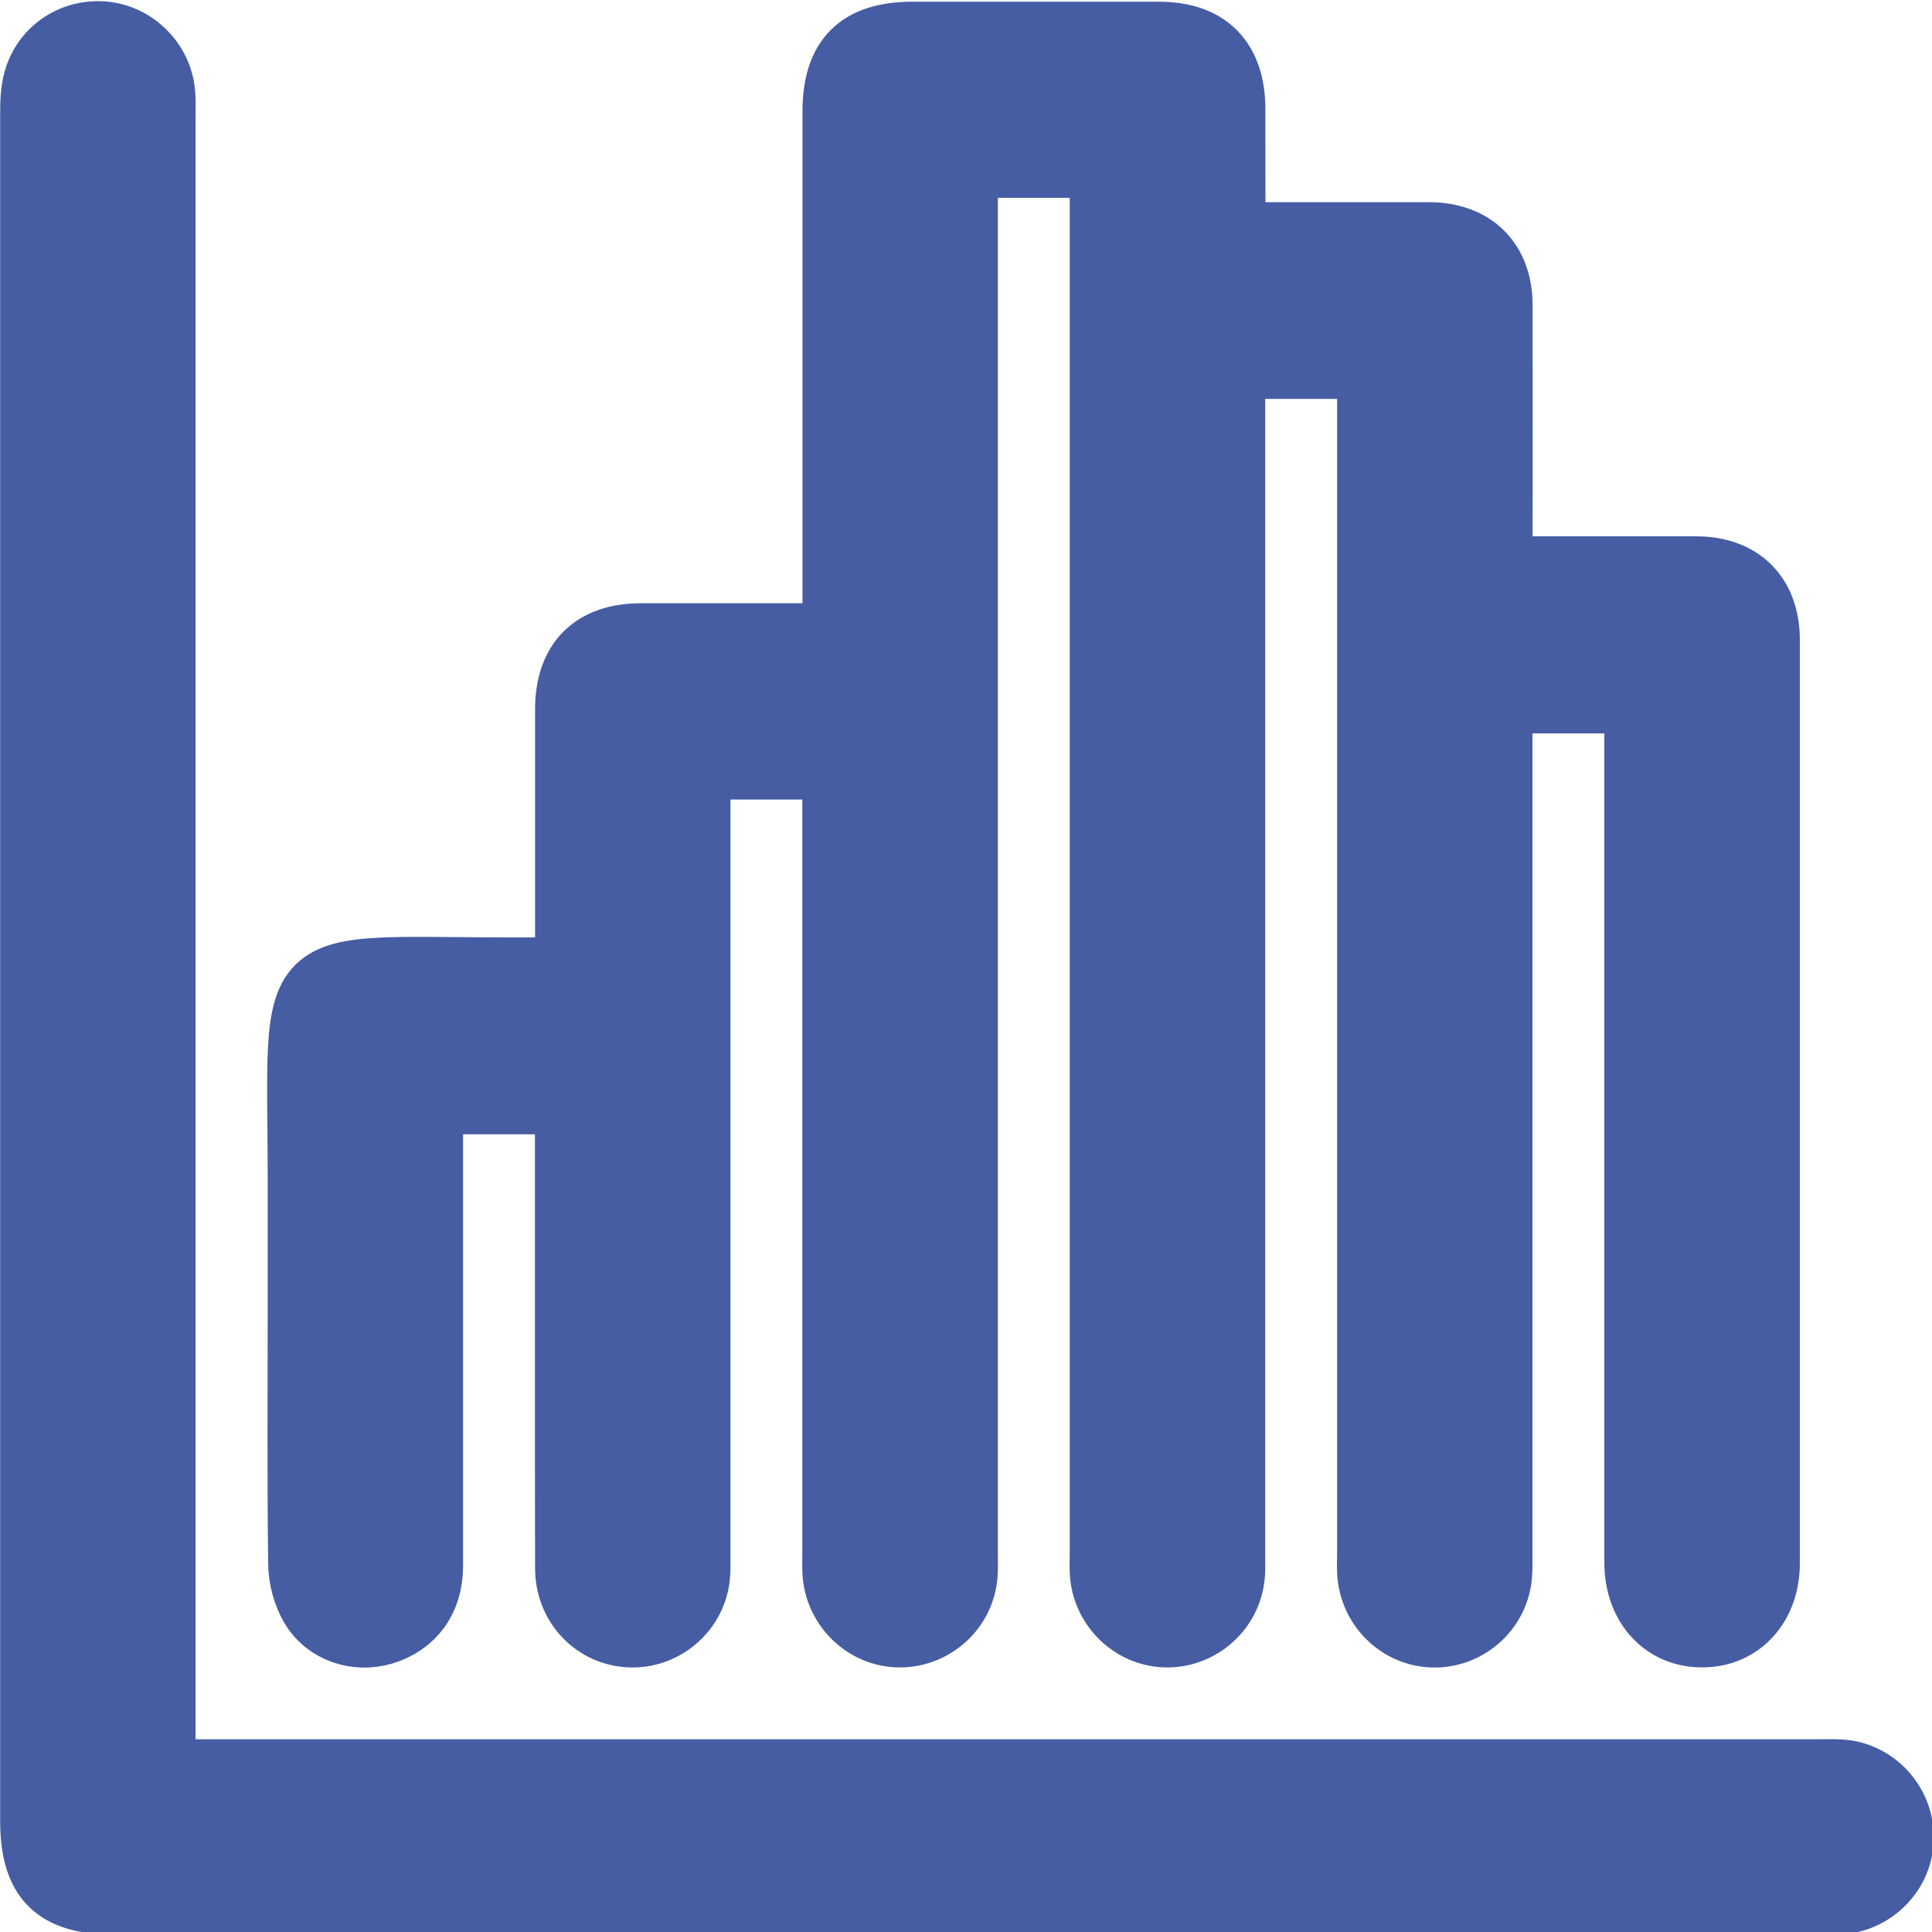
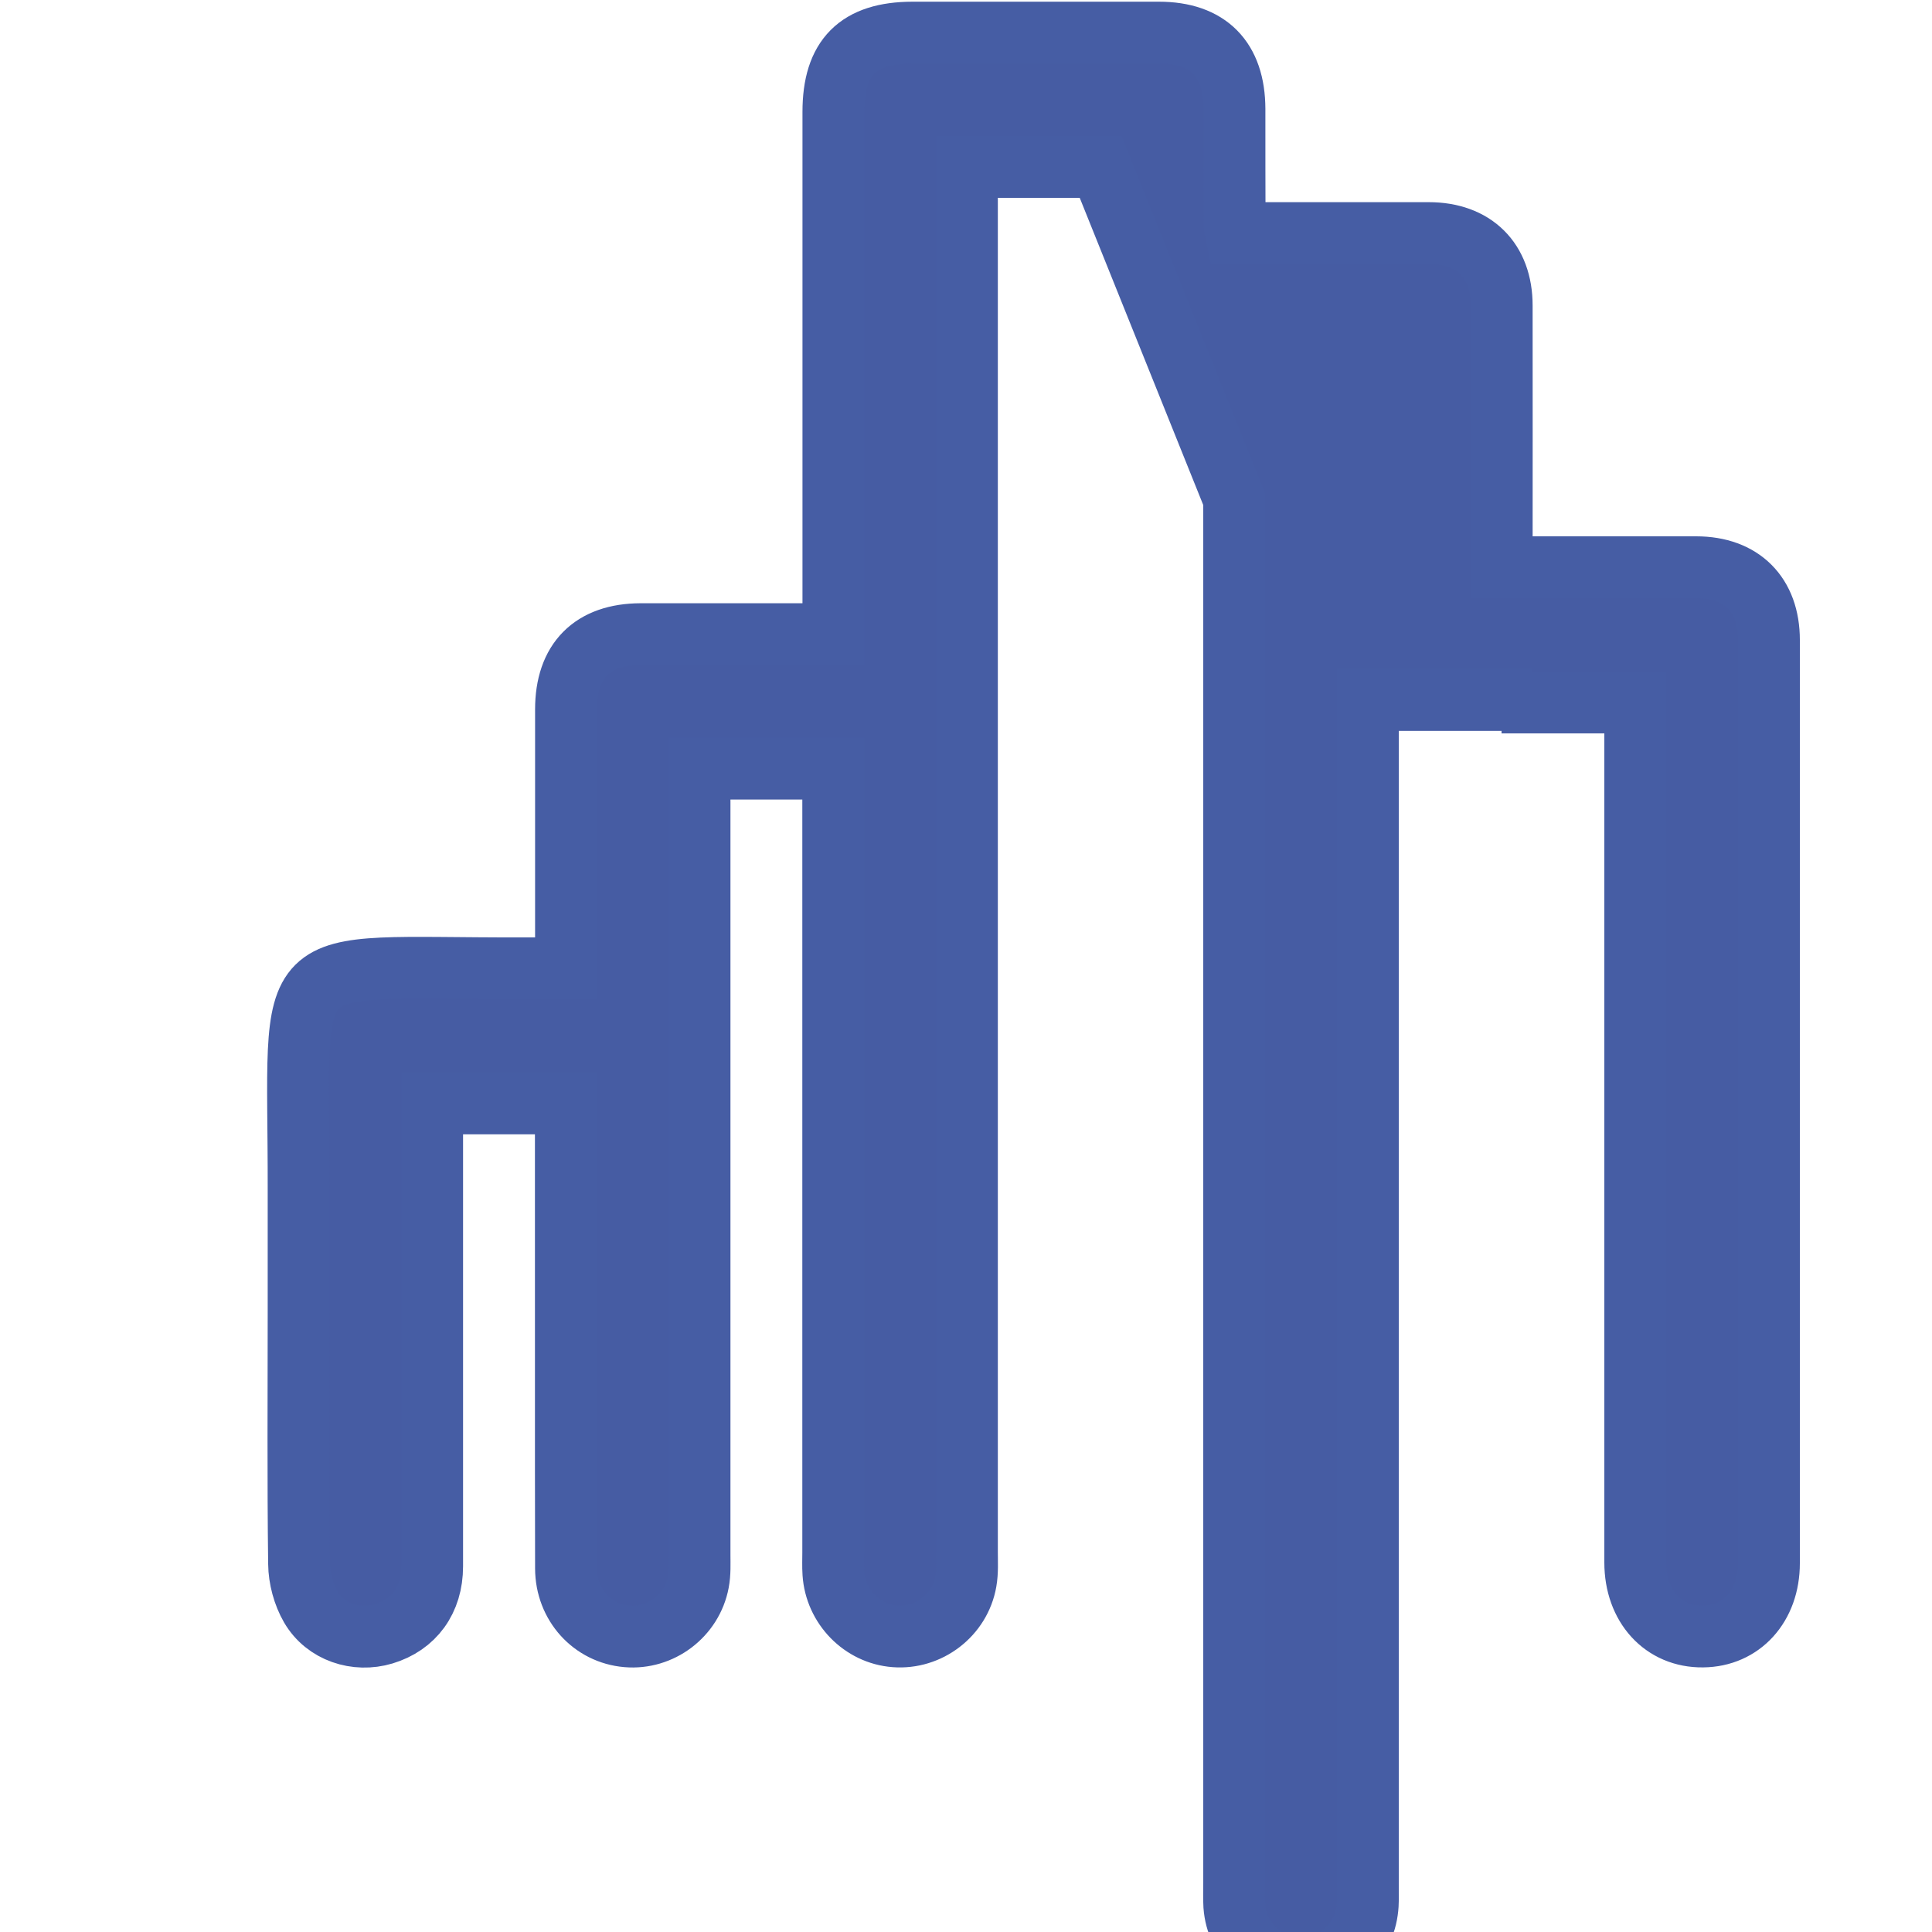
<svg xmlns="http://www.w3.org/2000/svg" id="a" viewBox="0 0 125 125">
  <defs>
    <style>.b{fill:#465ca3;stroke:#465da4;stroke-miterlimit:10;stroke-width:4px;}</style>
  </defs>
-   <path class="b" d="M71.21,10.8h-8.65v1.65c0,29.33,0,58.65,0,87.98,0,.63,.04,1.27-.07,1.89-.38,2.18-2.41,3.72-4.59,3.55-2.12-.16-3.84-1.92-3.98-4.08-.03-.45-.01-.9-.01-1.35,0-16.35,0-32.71,0-49.06v-1.65h-8.65v1.55c0,16.44,0,32.89,0,49.33,0,.58,.03,1.18-.08,1.75-.41,2.18-2.44,3.7-4.62,3.51-2.23-.19-3.93-2.04-3.94-4.39-.02-8.42,0-16.85-.01-25.27,0-1.57,0-3.15,0-4.82h-8.65c0,.47,0,.95,0,1.43,0,9.51,0,19.01,0,28.52,0,2.19-1.18,3.78-3.14,4.37-1.77,.53-3.76-.11-4.71-1.74-.47-.81-.75-1.85-.76-2.79-.07-5.45-.03-10.9-.03-16.35,0-2.61,0-5.23,0-7.84,.03-15.99-1.63-14.3,14.41-14.34,.9,0,1.79,0,2.89,0v-1.48c0-5.09,0-10.18,0-15.27,0-3.15,1.7-4.86,4.83-4.87,4.09,0,8.19,0,12.47,0v-1.63c0-10.72,0-21.44,0-32.16,0-3.52,1.6-5.12,5.11-5.13,5.32,0,10.63,0,15.95,0,3.19,0,4.88,1.72,4.89,4.94,0,2.52,0,5.05,.01,7.57,0,.09,.03,.17,.09,.46,.43,0,.91,0,1.38,0,3.69,0,7.39,0,11.08,0,2.94,0,4.73,1.77,4.73,4.69,.01,5.58,0,11.16,0,16.93,.55,0,1.03,0,1.5,0,3.69,0,7.39,0,11.08,0,2.94,0,4.71,1.77,4.71,4.71,0,19.91,0,39.82,0,59.73,0,2.77-1.78,4.72-4.28,4.74-2.55,.03-4.37-1.95-4.37-4.79,0-17.97,0-35.95,0-53.92v-1.72h-8.65v1.54c0,17.88,0,35.77,0,53.65,0,.58,.02,1.18-.09,1.75-.41,2.13-2.36,3.62-4.5,3.49-2.18-.13-3.93-1.92-4.05-4.15-.02-.45,0-.9,0-1.35,0-24.96,0-49.91,0-74.87v-1.7h-8.65v1.59c0,25.05,0,50.09,0,75.14,0,.54,.03,1.09-.05,1.62-.3,2.18-2.25,3.8-4.44,3.72-2.18-.08-3.99-1.84-4.15-4.05-.03-.49-.01-.99-.01-1.49,0-29.28,0-58.56,0-87.84v-1.69Z" />
-   <path class="b" d="M10.65,114.53h1.97c35.05,0,70.1,0,105.16,0,.58,0,1.18-.03,1.75,.06,2.17,.37,3.73,2.38,3.58,4.57-.15,2.13-1.89,3.85-4.05,4-.45,.03-.9,.01-1.35,.01-36.76,0-73.53,0-110.29,0-3.88,0-5.41-1.52-5.41-5.38,0-36.8,0-73.61,0-110.41,0-.76,.02-1.55,.23-2.26,.58-2.01,2.51-3.24,4.56-3.02,2.02,.22,3.66,1.89,3.83,3.93,.05,.54,.02,1.08,.02,1.62,0,35,0,70,0,105v1.87Z" />
+   <path class="b" d="M71.21,10.8h-8.65v1.65c0,29.33,0,58.65,0,87.98,0,.63,.04,1.27-.07,1.89-.38,2.18-2.41,3.72-4.59,3.55-2.12-.16-3.84-1.92-3.98-4.08-.03-.45-.01-.9-.01-1.35,0-16.35,0-32.71,0-49.06v-1.65h-8.65v1.55c0,16.44,0,32.89,0,49.33,0,.58,.03,1.18-.08,1.75-.41,2.18-2.44,3.7-4.62,3.51-2.23-.19-3.93-2.04-3.94-4.39-.02-8.42,0-16.85-.01-25.27,0-1.57,0-3.15,0-4.82h-8.65c0,.47,0,.95,0,1.43,0,9.51,0,19.01,0,28.52,0,2.19-1.18,3.78-3.14,4.37-1.77,.53-3.76-.11-4.71-1.74-.47-.81-.75-1.85-.76-2.79-.07-5.45-.03-10.9-.03-16.35,0-2.61,0-5.23,0-7.84,.03-15.99-1.63-14.3,14.41-14.34,.9,0,1.79,0,2.89,0v-1.48c0-5.09,0-10.18,0-15.27,0-3.15,1.7-4.86,4.83-4.87,4.09,0,8.19,0,12.47,0v-1.63c0-10.72,0-21.44,0-32.16,0-3.52,1.6-5.12,5.11-5.13,5.32,0,10.63,0,15.95,0,3.19,0,4.88,1.72,4.89,4.94,0,2.52,0,5.05,.01,7.57,0,.09,.03,.17,.09,.46,.43,0,.91,0,1.38,0,3.69,0,7.39,0,11.08,0,2.94,0,4.73,1.77,4.73,4.69,.01,5.58,0,11.16,0,16.93,.55,0,1.03,0,1.5,0,3.69,0,7.39,0,11.08,0,2.94,0,4.71,1.77,4.71,4.71,0,19.91,0,39.82,0,59.73,0,2.77-1.78,4.72-4.28,4.74-2.55,.03-4.37-1.95-4.37-4.79,0-17.97,0-35.95,0-53.92v-1.72h-8.65v1.54v-1.7h-8.65v1.59c0,25.05,0,50.09,0,75.14,0,.54,.03,1.09-.05,1.62-.3,2.18-2.25,3.8-4.44,3.72-2.18-.08-3.99-1.84-4.15-4.05-.03-.49-.01-.99-.01-1.49,0-29.28,0-58.56,0-87.84v-1.69Z" />
</svg>